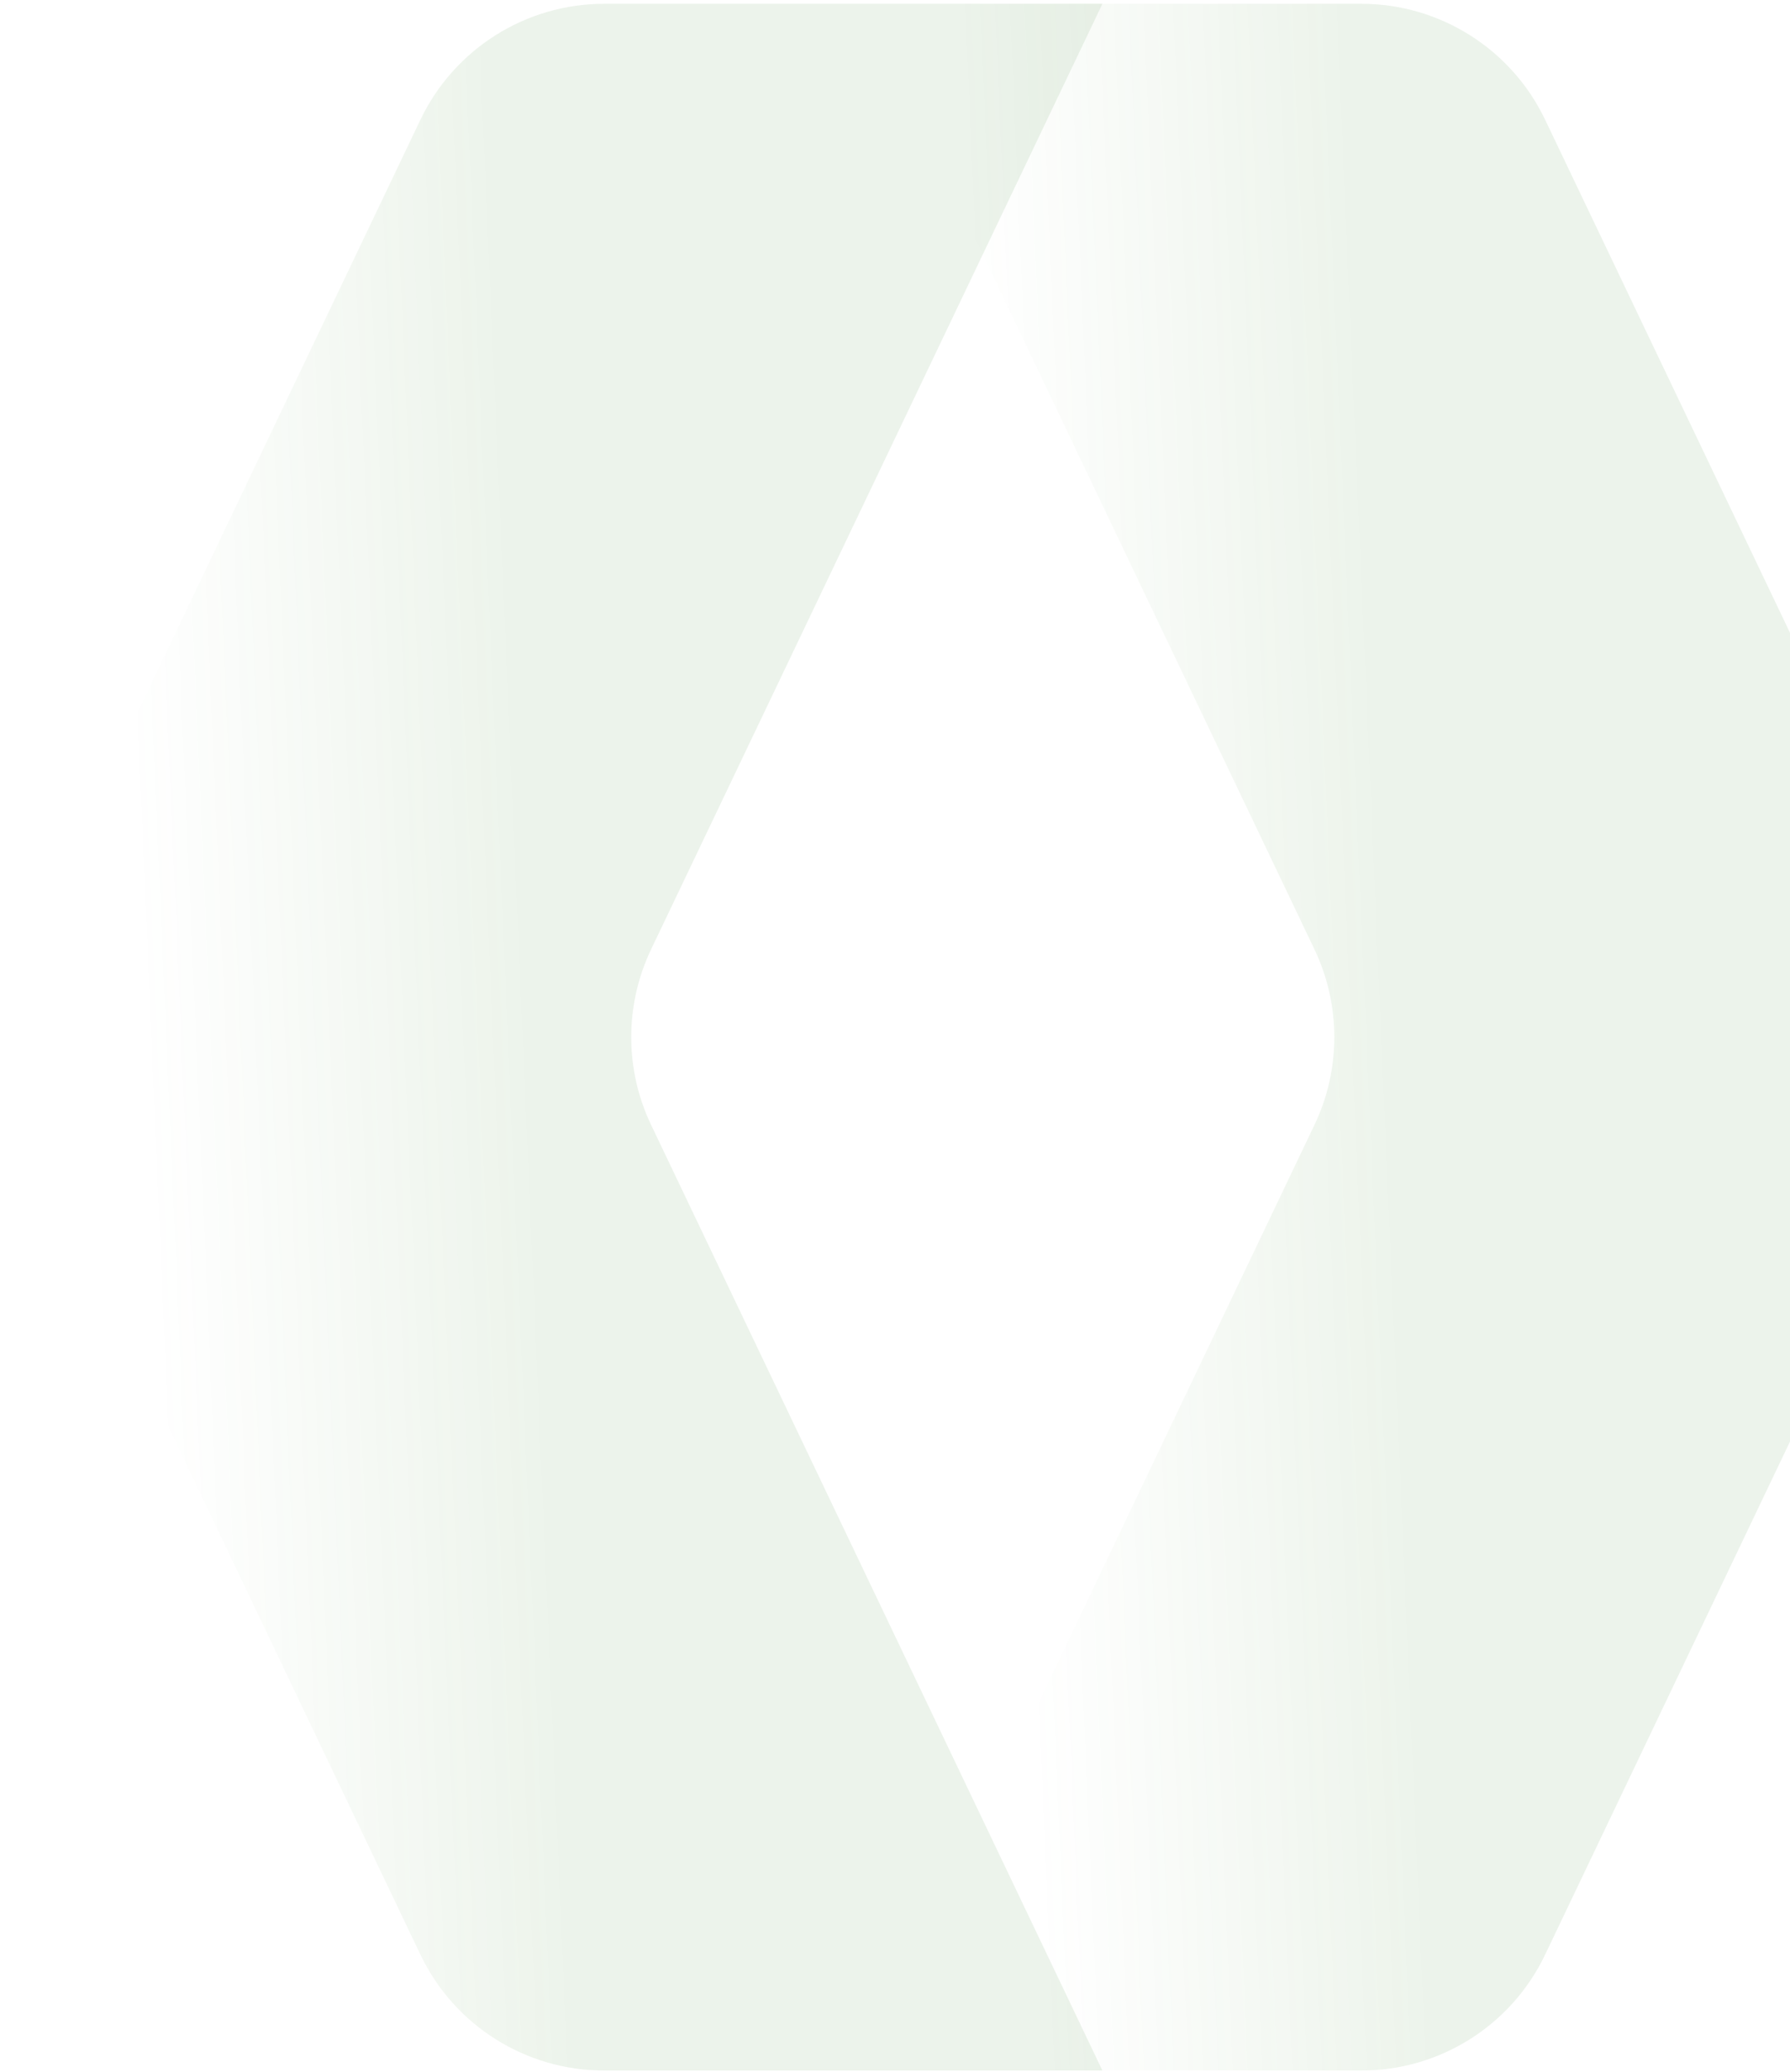
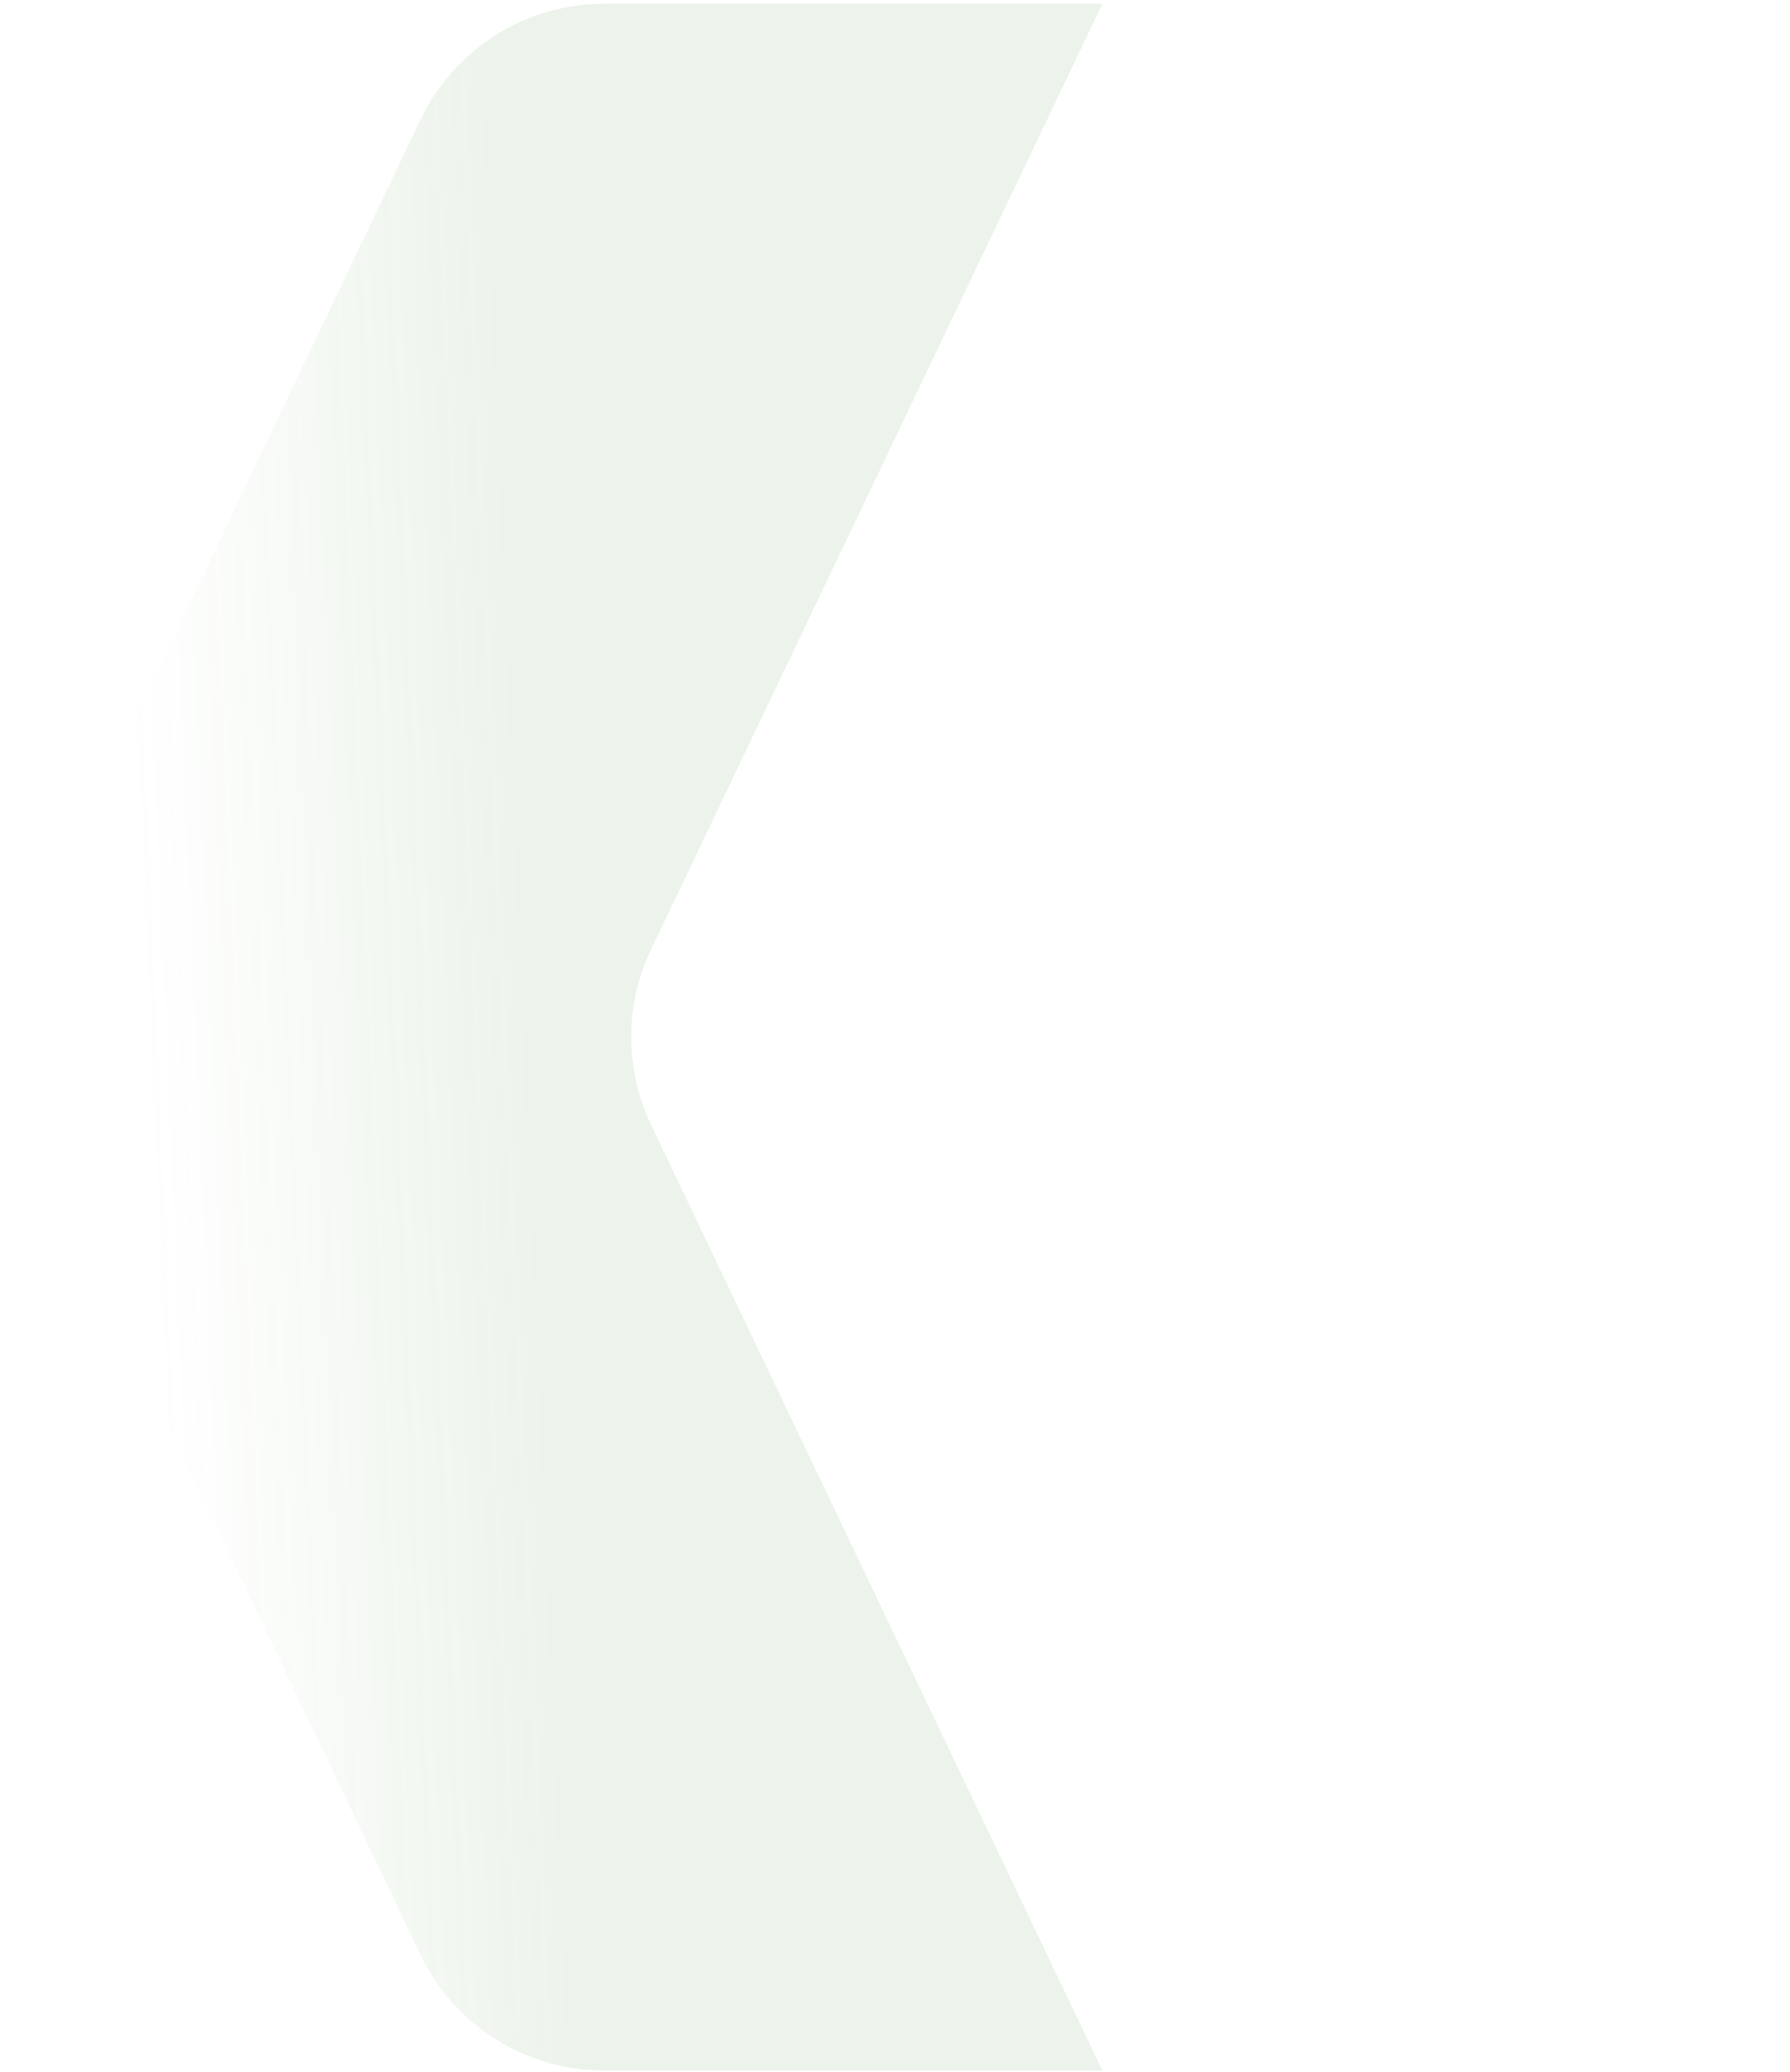
<svg xmlns="http://www.w3.org/2000/svg" width="382" height="442" viewBox="0 0 382 442" fill="none">
  <path d="M5.227 240.015L89.725 417.018C96.941 432.137 112.206 441.745 128.948 441.745H235.262L138.951 239.994C133.294 228.161 133.294 214.393 138.951 202.539L235.262 0.809H128.948C112.206 0.809 96.941 10.438 89.725 25.537L5.227 202.539C-0.43 214.414 -0.43 228.161 5.227 240.015Z" fill="url(#paint0_linear_608_3035)" fill-opacity="0.1" />
-   <path d="M414.238 240.015L329.74 417.018C322.523 432.137 307.258 441.745 290.517 441.745H184.203L280.514 239.994C286.17 228.161 286.17 214.393 280.514 202.539L184.203 0.809H290.517C307.258 0.809 322.523 10.438 329.74 25.537L414.238 202.539C419.894 214.414 419.894 228.161 414.238 240.015Z" fill="url(#paint1_linear_608_3035)" fill-opacity="0.1" />
  <defs>
    <linearGradient id="paint0_linear_608_3035" x1="112.658" y1="247.015" x2="31.989" y2="250.512" gradientUnits="userSpaceOnUse">
      <stop stop-color="#4A8F3A" />
      <stop offset="1" stop-color="#4A8F3A" stop-opacity="0" />
    </linearGradient>
    <linearGradient id="paint1_linear_608_3035" x1="295.877" y1="247.015" x2="215.208" y2="250.512" gradientUnits="userSpaceOnUse">
      <stop stop-color="#4A8F3A" />
      <stop offset="1" stop-color="#4A8F3A" stop-opacity="0" />
    </linearGradient>
  </defs>
</svg>